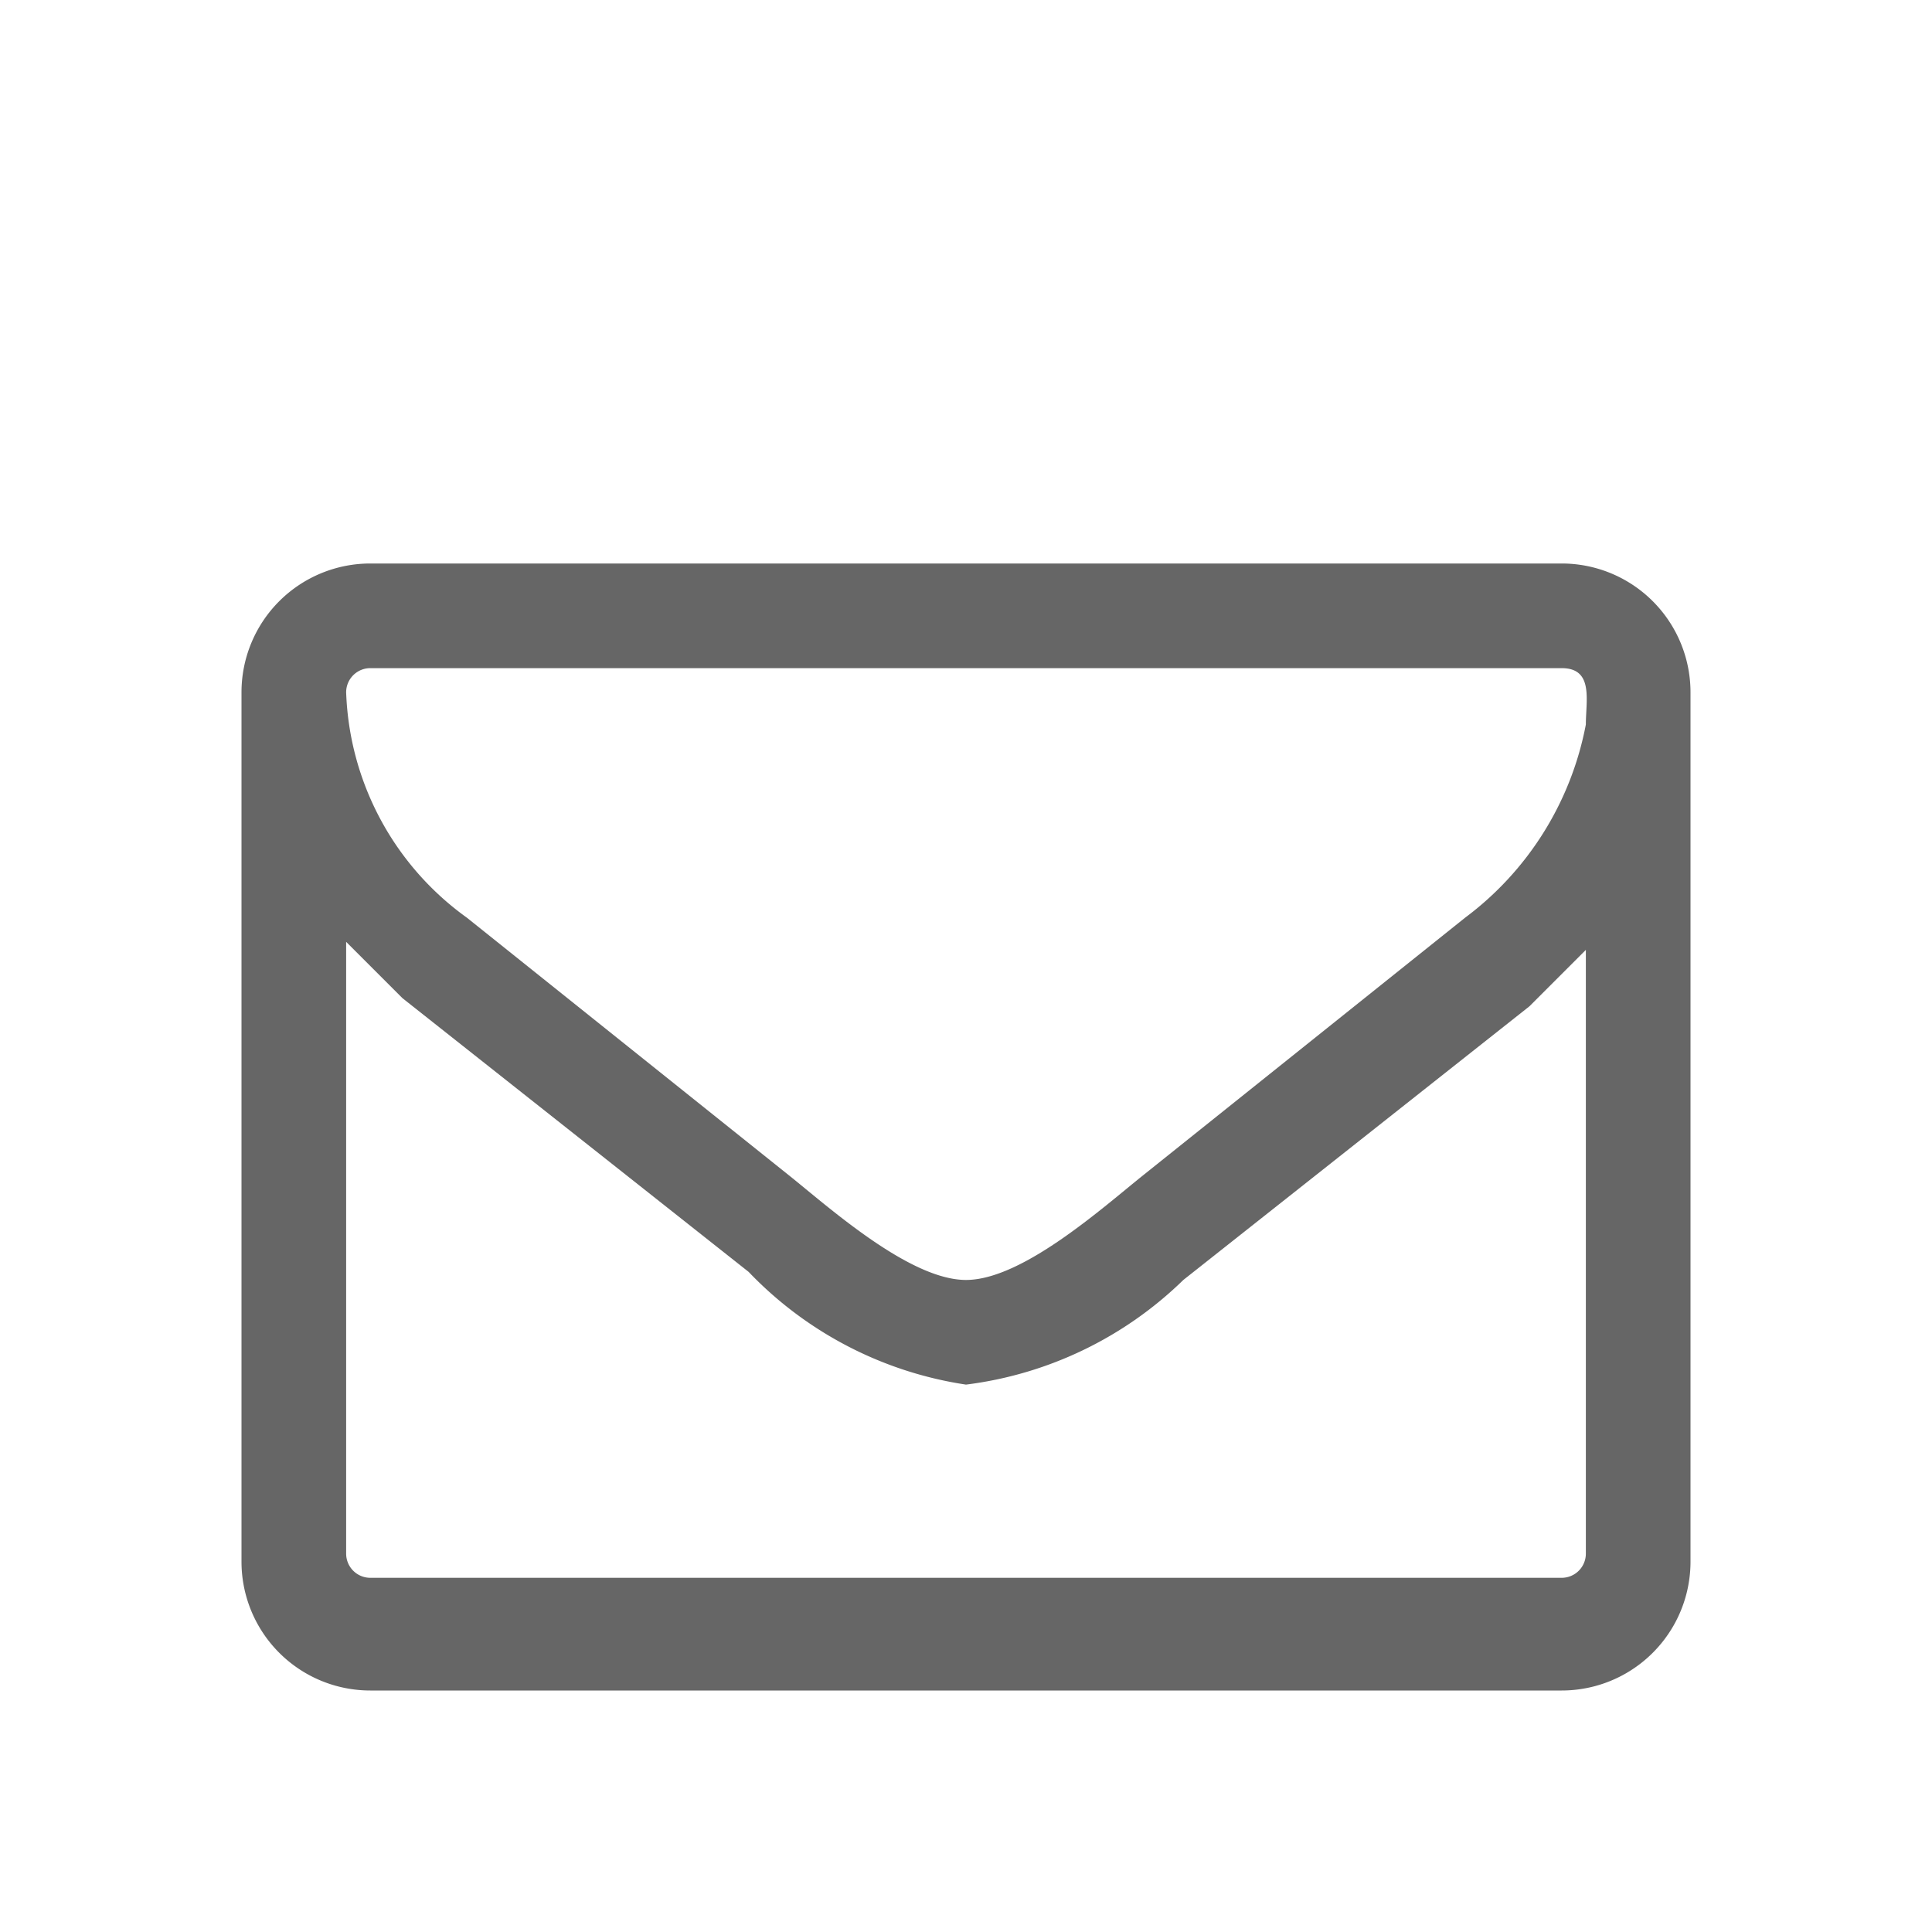
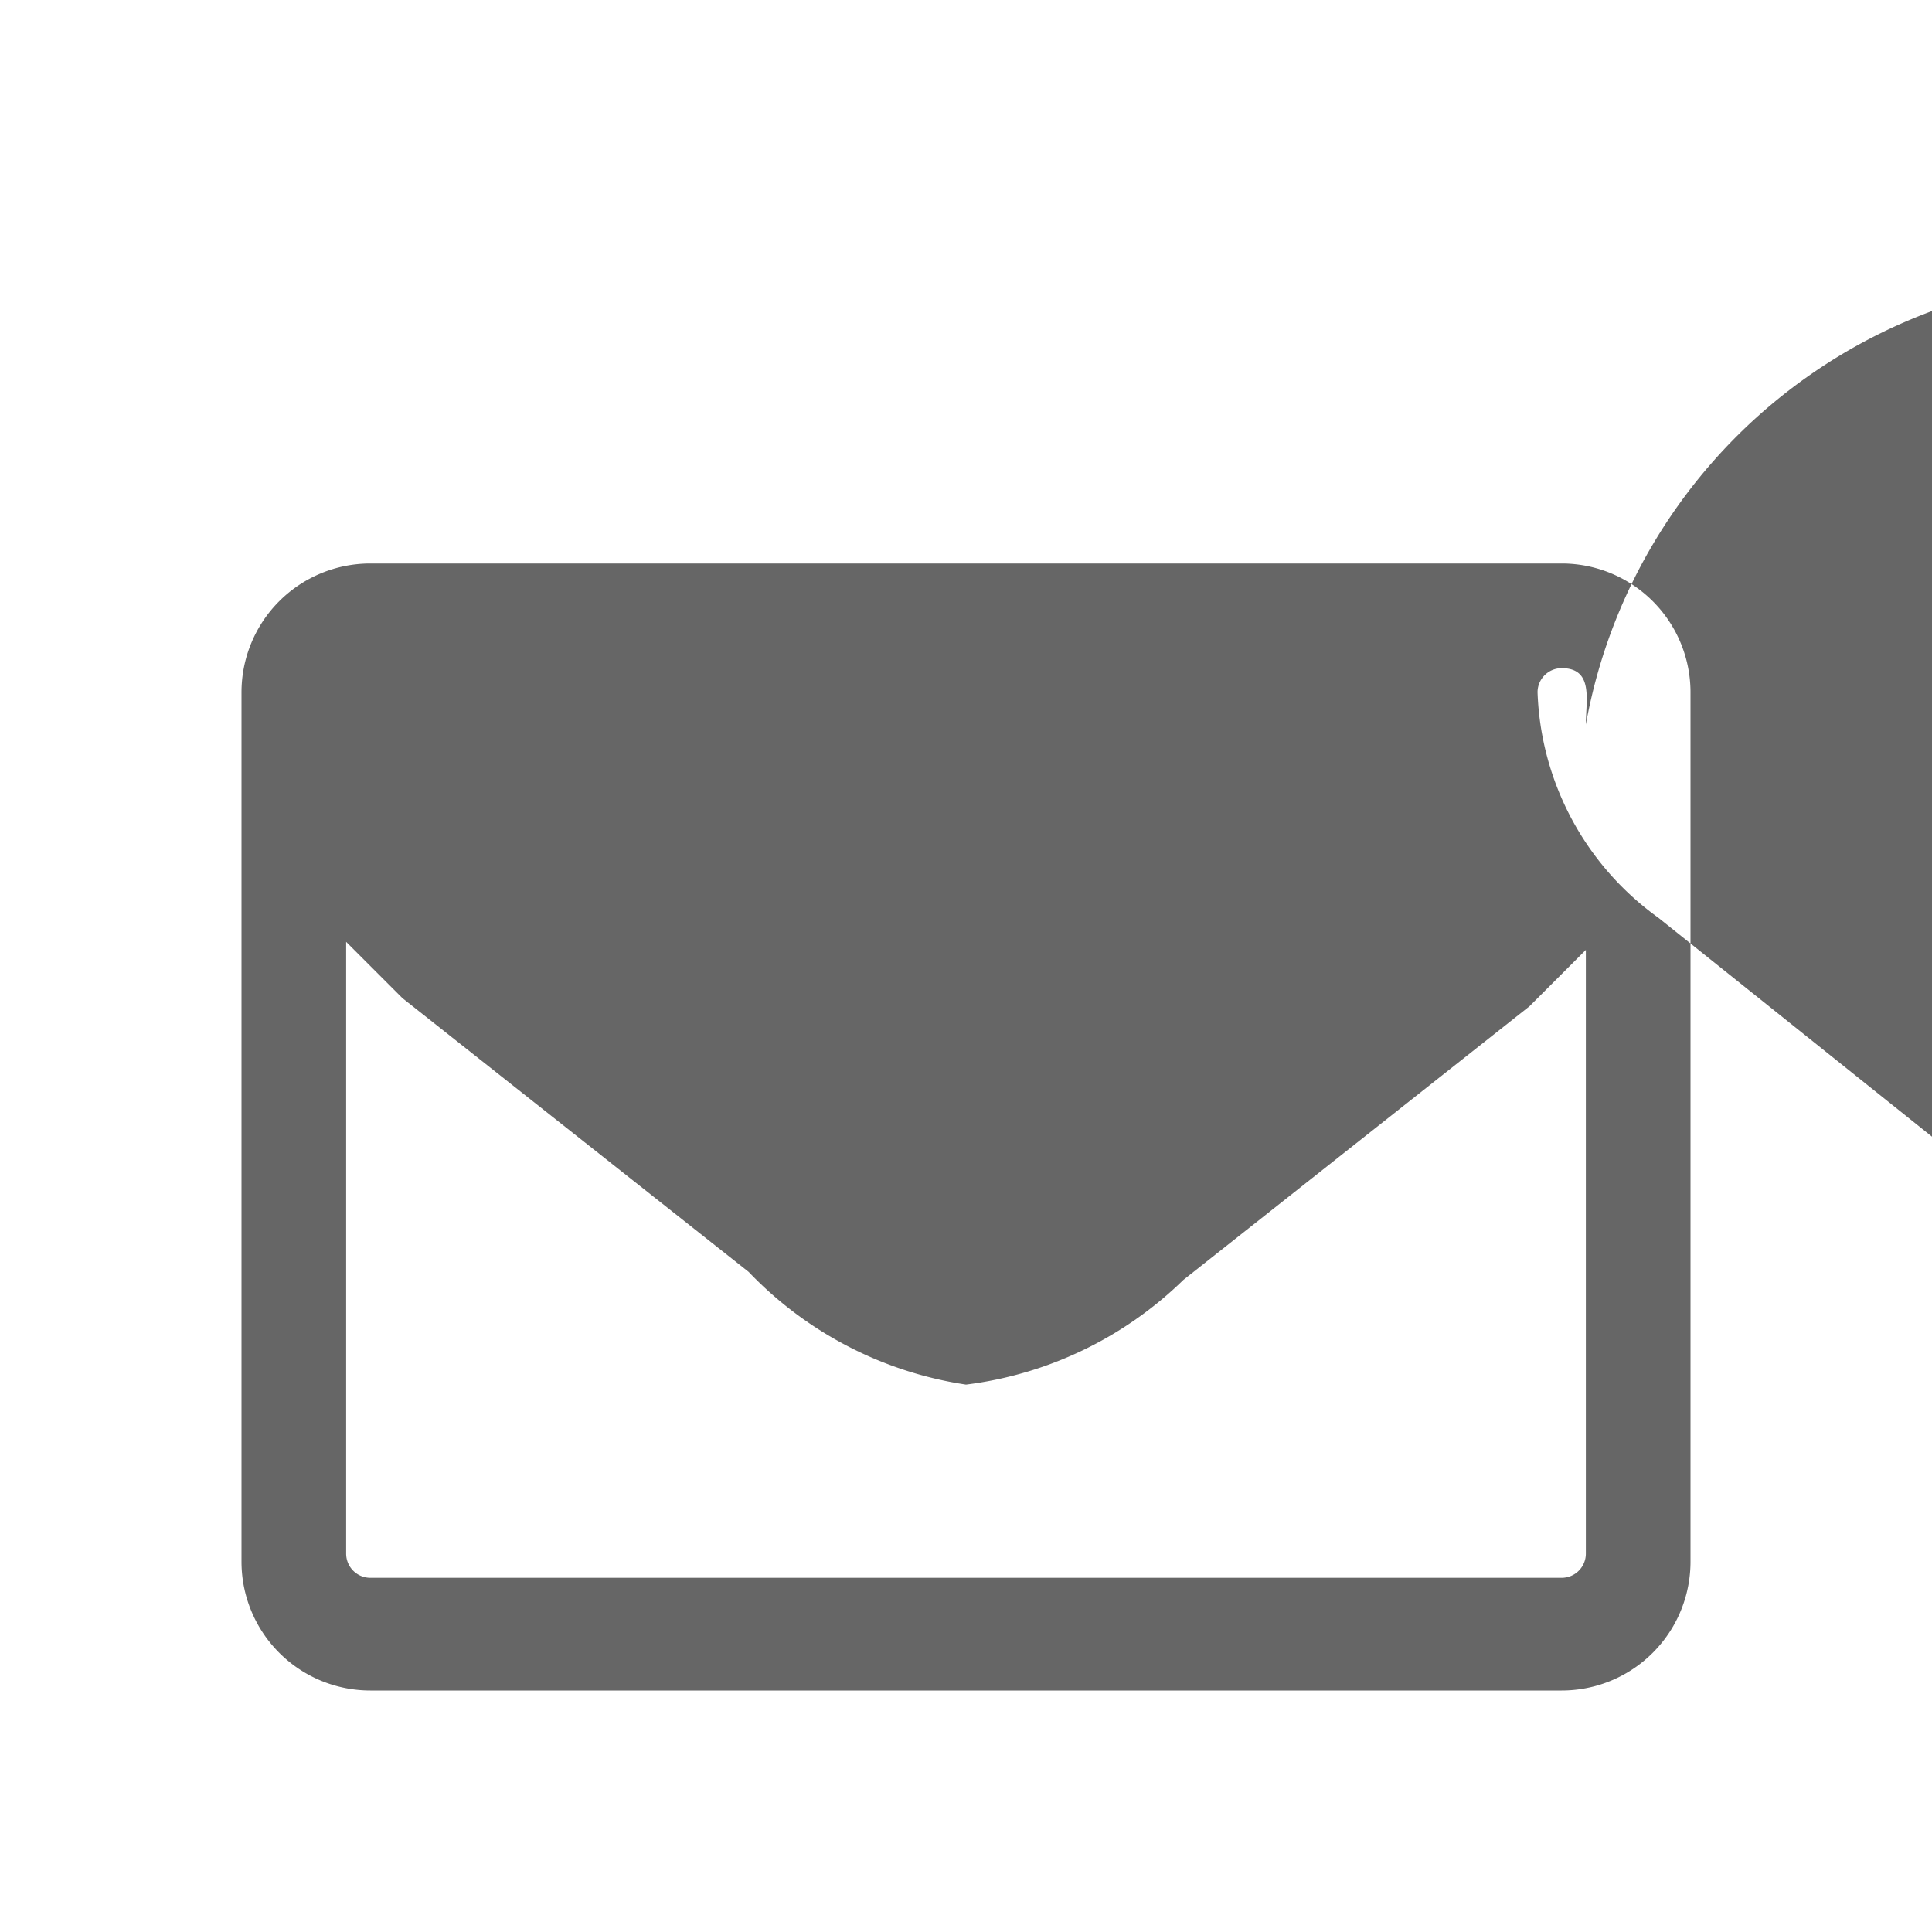
<svg xmlns="http://www.w3.org/2000/svg" width="24" height="24" viewBox="0 0 24 24">
  <title>neu</title>
-   <path d="M21,19.4A1.6,1.6,0,0,1,19.4,21H4.6A1.6,1.6,0,0,1,3,19.4V8.6A1.6,1.6,0,0,1,4.6,7H19.4A1.6,1.6,0,0,1,21,8.6ZM19.4,8.3H4.6a.3.3,0,0,0-.3.3,3.6,3.6,0,0,0,1.5,2.8l4,3.2c.5.4,1.5,1.3,2.2,1.3h0c.7,0,1.7-.9,2.2-1.3l4-3.2A3.9,3.9,0,0,0,19.7,9C19.7,8.7,19.8,8.3,19.4,8.3Zm.3,3.5-.7.7-4.3,3.4A4.7,4.7,0,0,1,12,17.2h0a4.7,4.7,0,0,1-2.7-1.4L5,12.4l-.7-.7v7.6a.3.3,0,0,0,.3.3H19.4a.3.3,0,0,0,.3-.3Z" style="fill:#666" />
+   <path d="M21,19.4A1.6,1.6,0,0,1,19.4,21H4.6A1.6,1.6,0,0,1,3,19.4V8.6A1.6,1.6,0,0,1,4.6,7H19.4A1.6,1.6,0,0,1,21,8.6ZM19.4,8.3a.3.3,0,0,0-.3.3,3.6,3.6,0,0,0,1.5,2.8l4,3.2c.5.4,1.5,1.3,2.2,1.3h0c.7,0,1.7-.9,2.2-1.3l4-3.2A3.9,3.9,0,0,0,19.7,9C19.7,8.7,19.8,8.3,19.4,8.3Zm.3,3.5-.7.7-4.3,3.4A4.7,4.7,0,0,1,12,17.2h0a4.7,4.7,0,0,1-2.7-1.4L5,12.4l-.7-.7v7.6a.3.3,0,0,0,.3.3H19.4a.3.3,0,0,0,.3-.3Z" style="fill:#666" />
</svg>